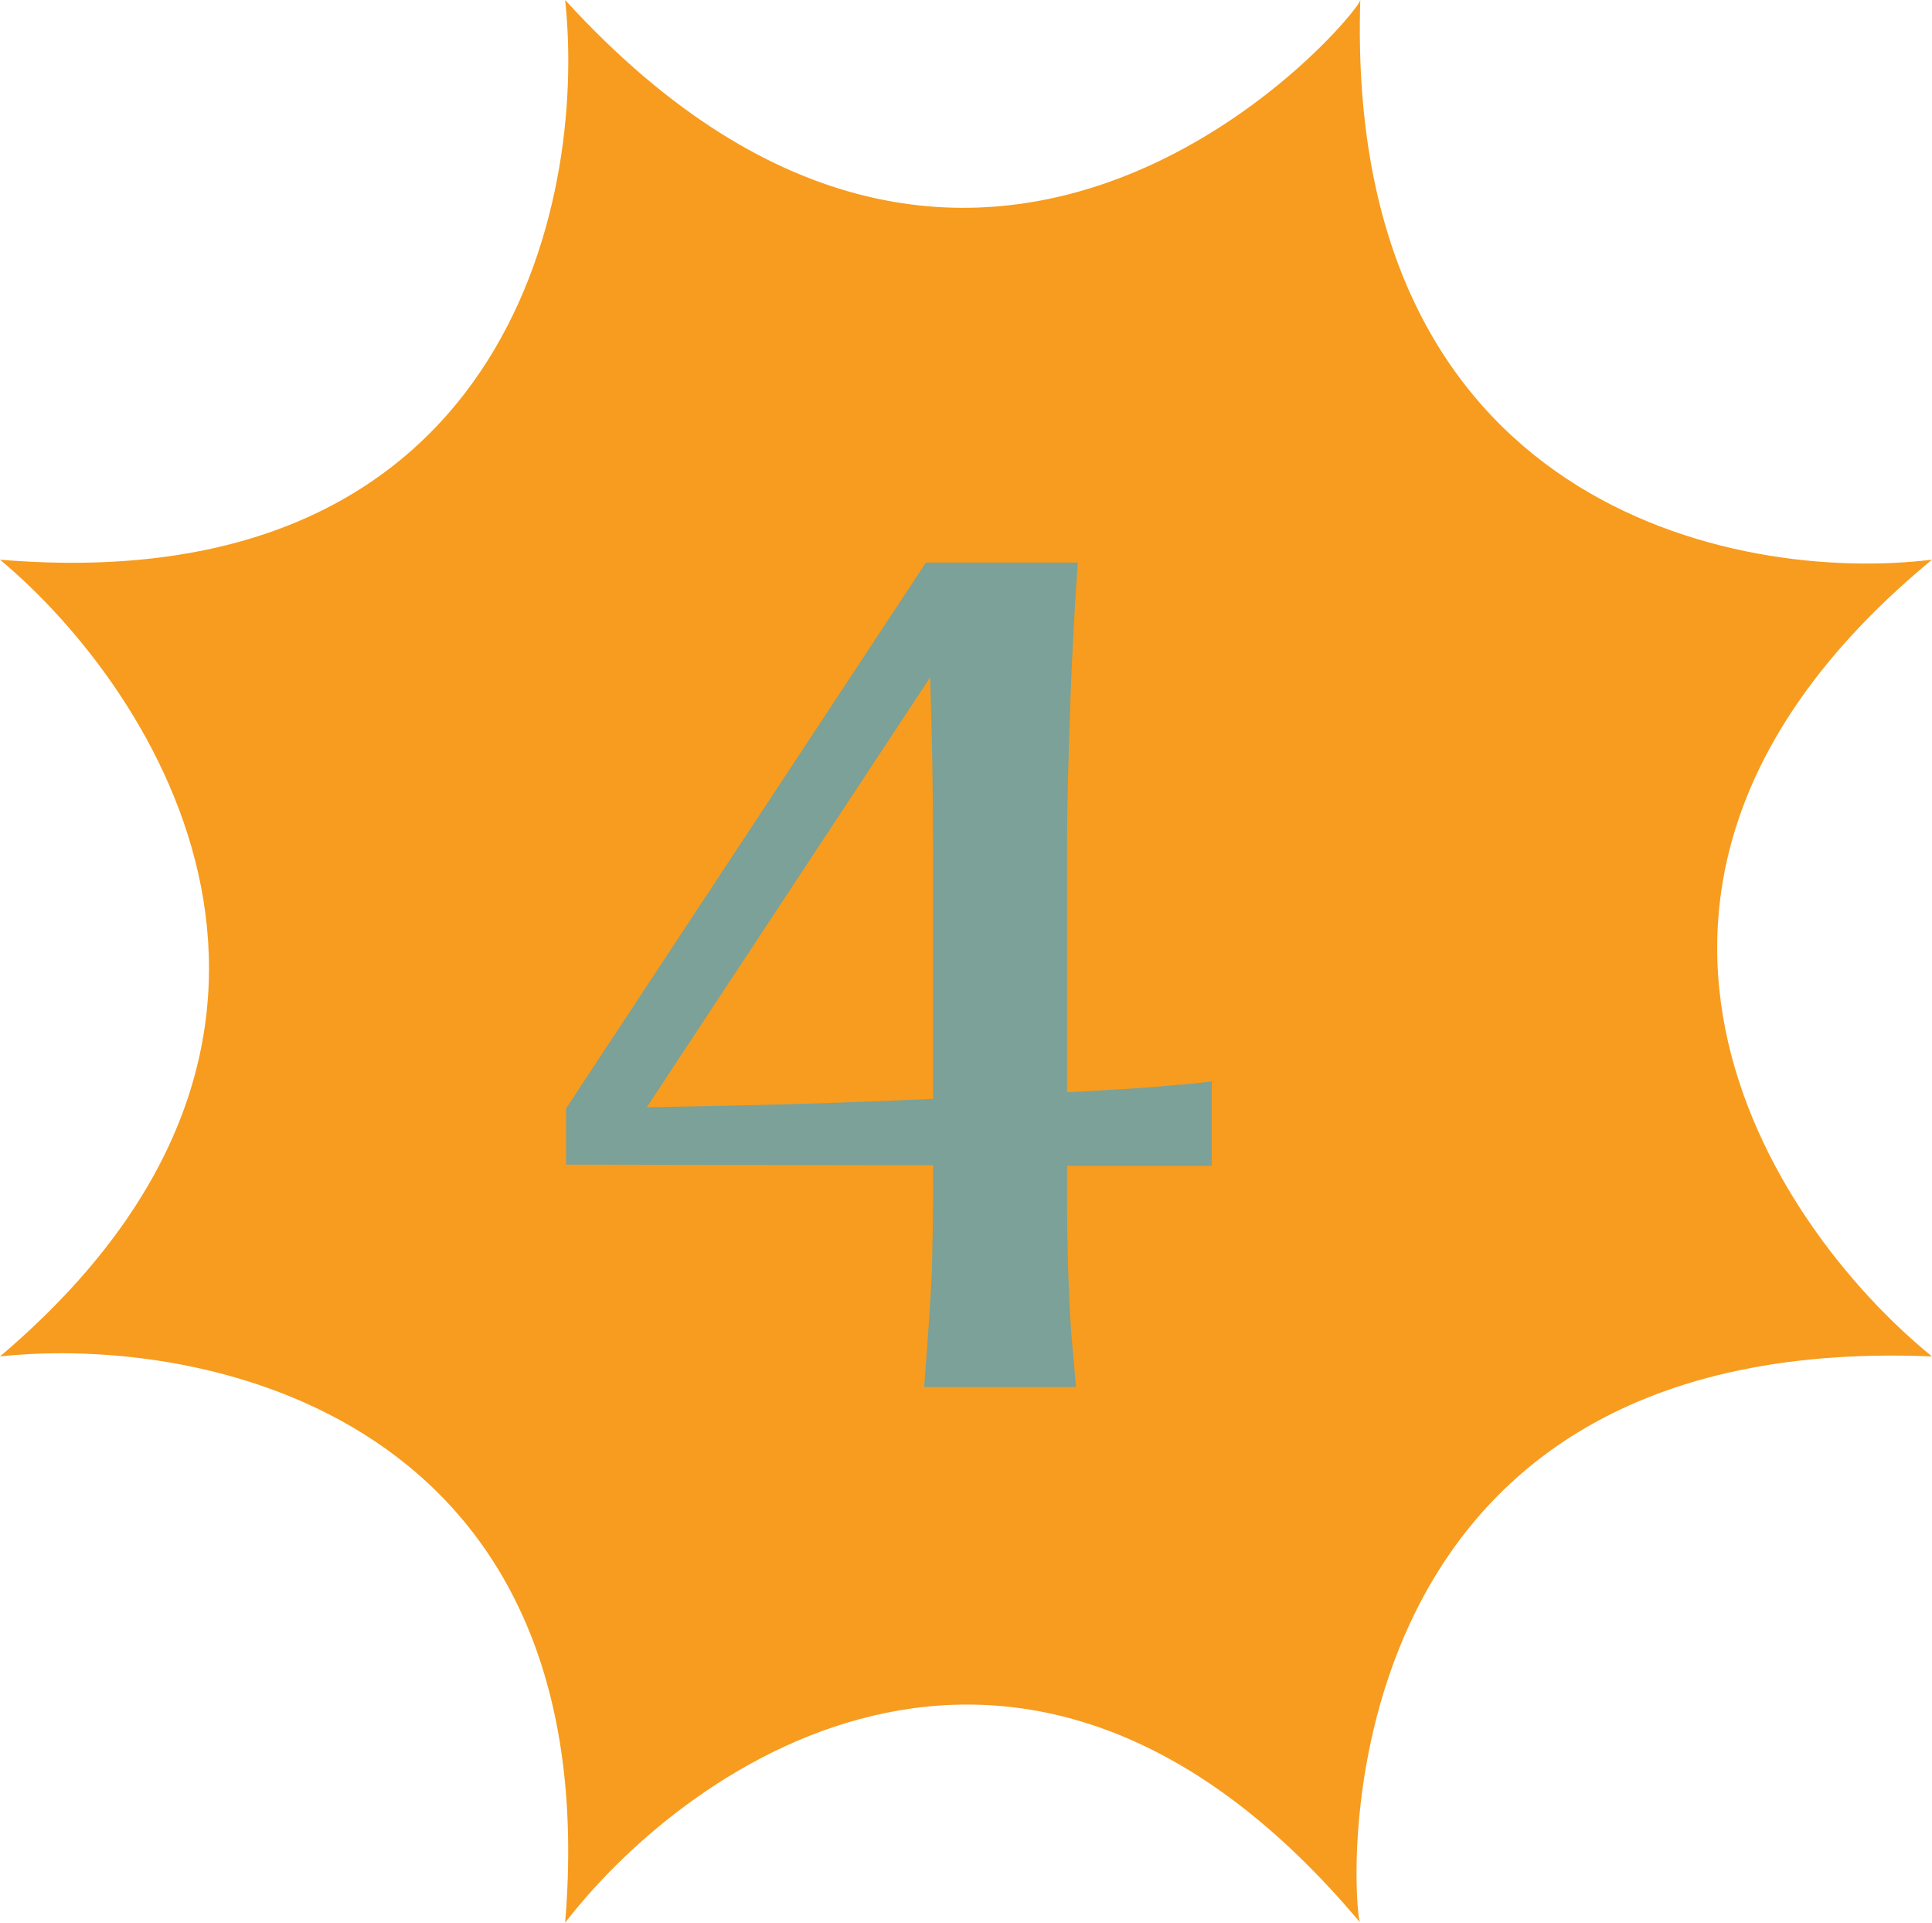
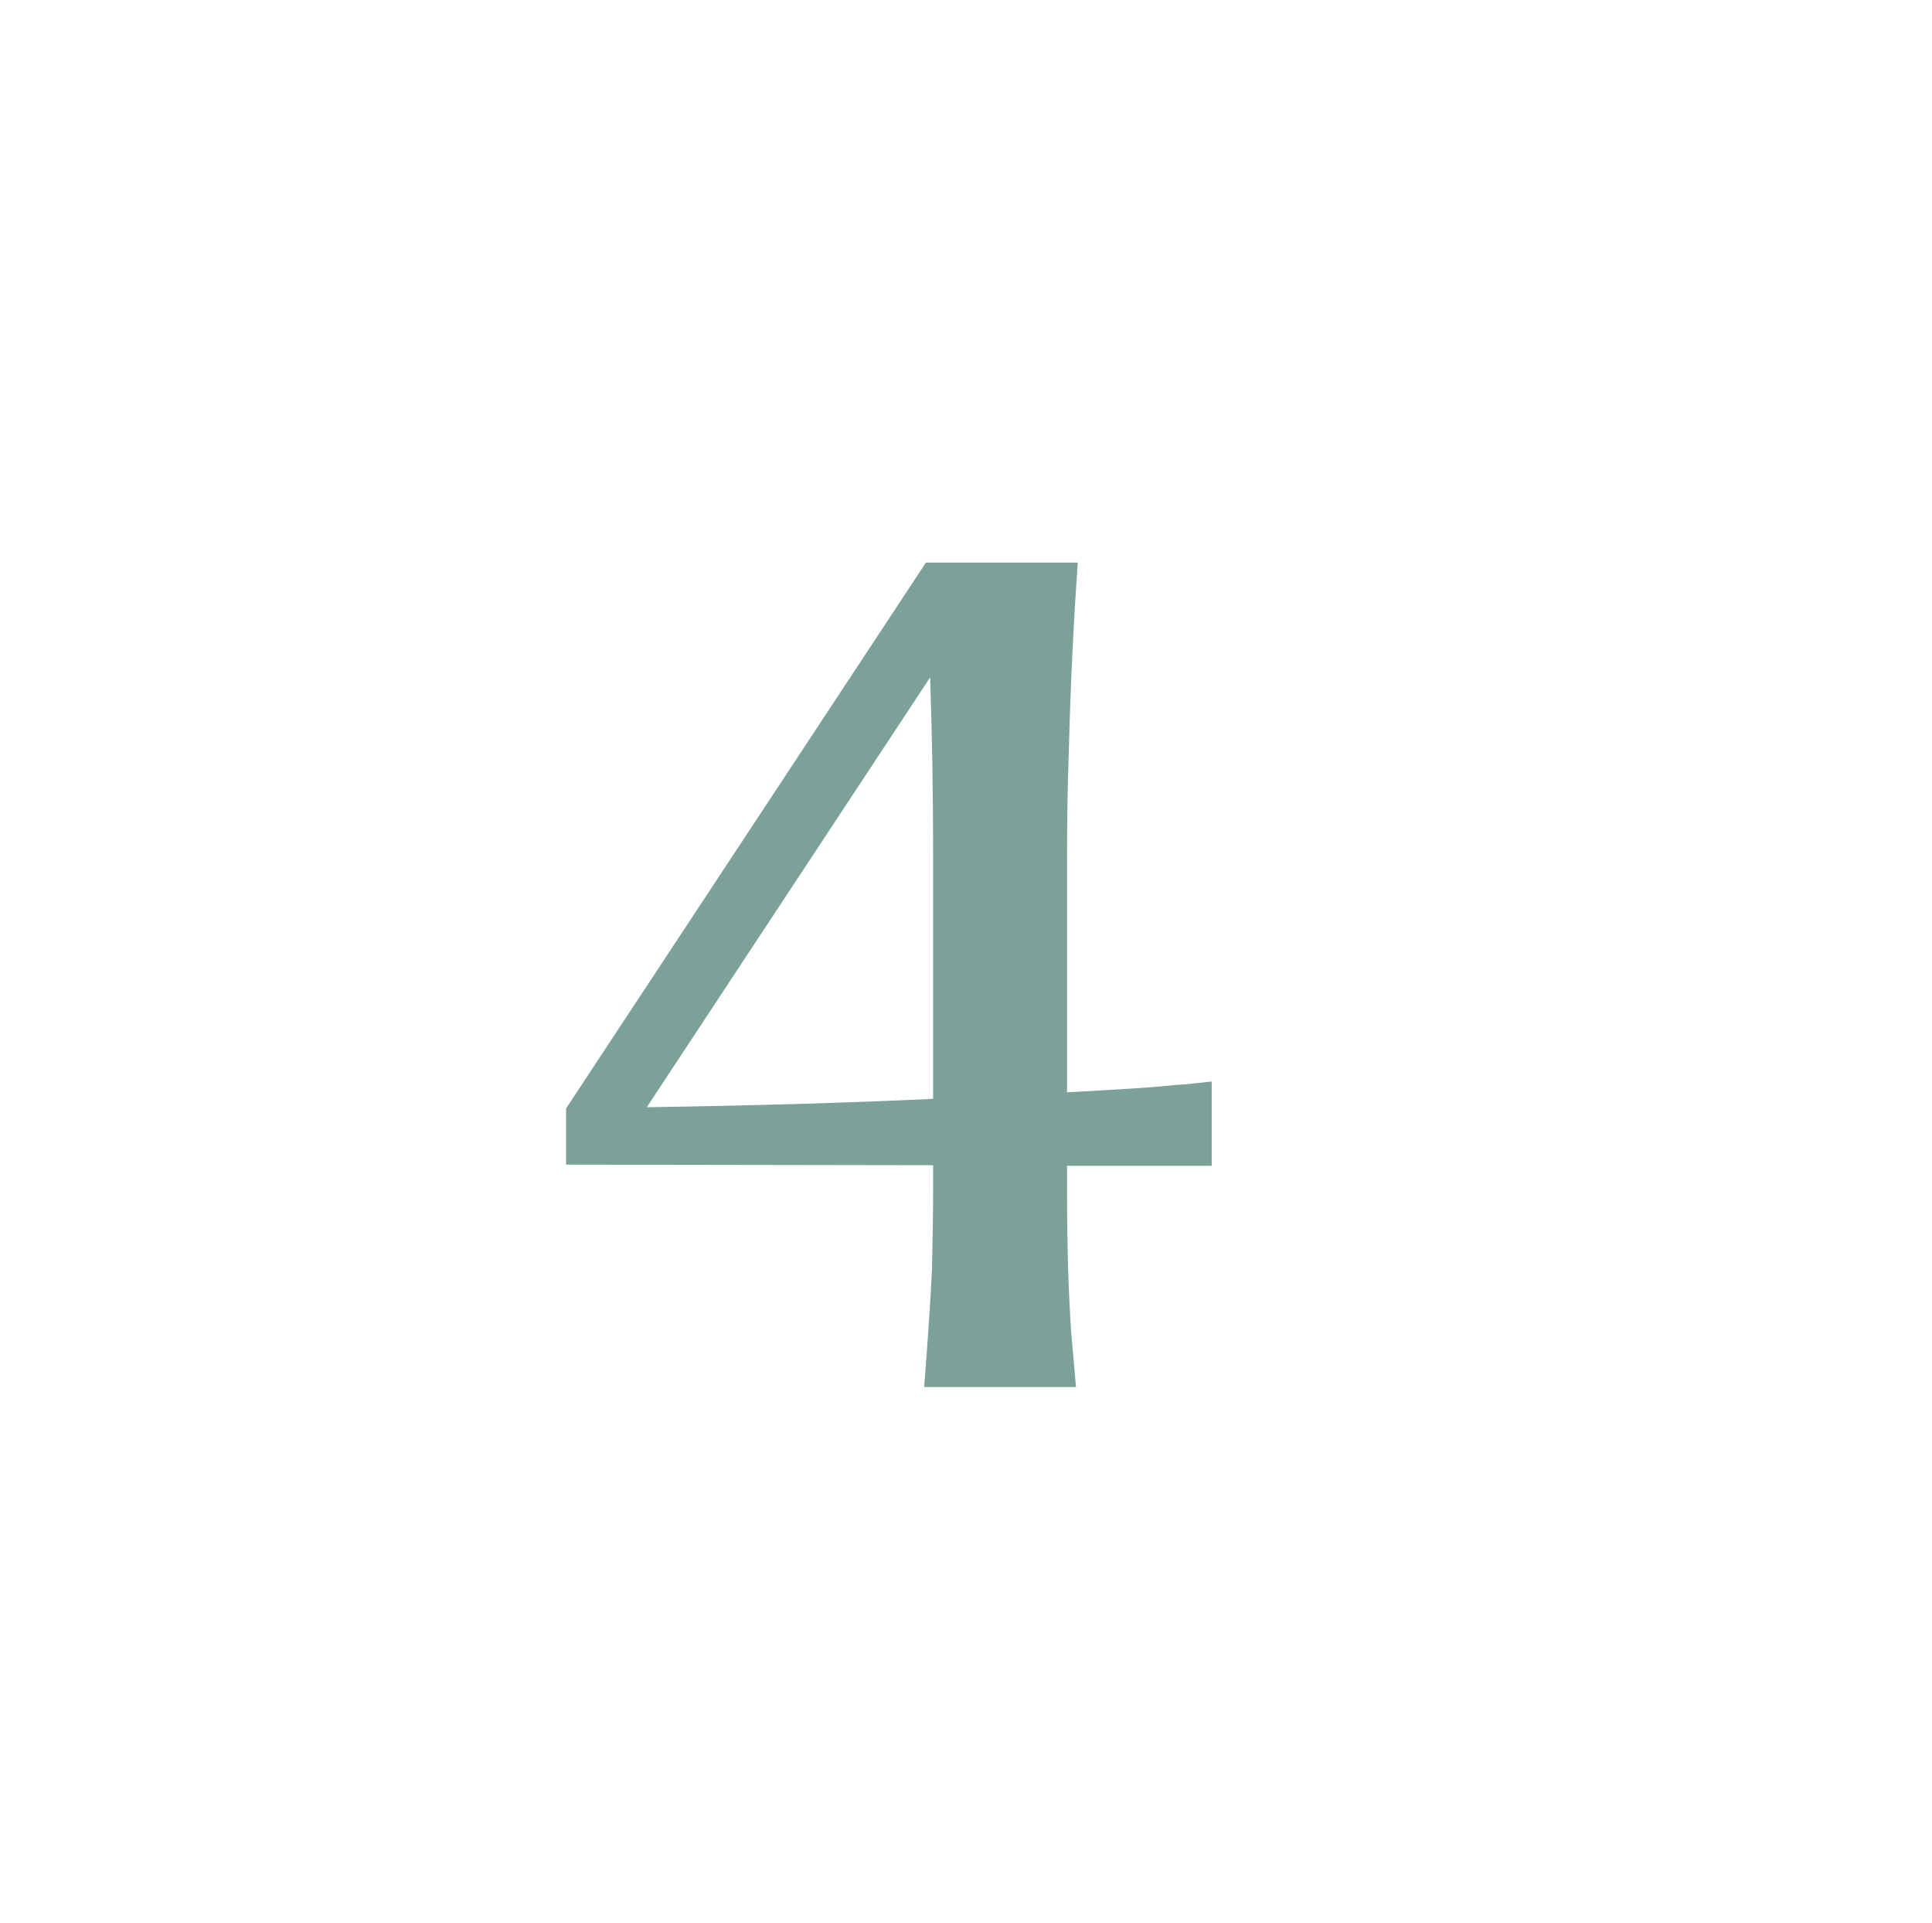
<svg xmlns="http://www.w3.org/2000/svg" width="202" height="201" viewBox="0 0 202 201" fill="none">
-   <path d="M0 141.801C39.575 108.21 16.49 72.277 0 58.51C52.767 62.916 61.379 21.339 59.088 0C103.061 48.185 142.224 1.377 142.224 0C140.576 52.866 181.388 61.034 202 58.51C161.325 92.102 185.052 128.034 202 141.801C137.005 139.088 141.392 199.203 142.192 200.961C142.203 200.974 142.214 200.987 142.224 201C142.214 201 142.203 200.987 142.192 200.961C107.574 159.714 72.368 183.797 59.088 201C63.486 148.134 21.528 139.507 0 141.801Z" fill="#F79C1E" />
  <path d="M111.563 121.875V124.437C111.563 130.062 111.708 135.021 112 139.312L112.188 141.437L112.5 145H96.625C97.042 139.667 97.312 135.604 97.438 132.812C97.521 129.562 97.562 126.771 97.562 124.437V121.812L59.188 121.75V115.875L96.812 58.812H112.688C112.229 65.312 111.917 71.896 111.75 78.562C111.625 82.188 111.563 85.771 111.563 89.312V114.187C117.104 113.896 120.625 113.667 122.125 113.5C122.875 113.417 123.417 113.375 123.75 113.375C125.708 113.167 126.688 113.062 126.688 113.062V121.875H111.563ZM67.625 115.75C78.708 115.583 88.688 115.292 97.562 114.875V89.125C97.562 82.958 97.458 76.854 97.25 70.812L67.625 115.75Z" fill="#7BA198" />
</svg>